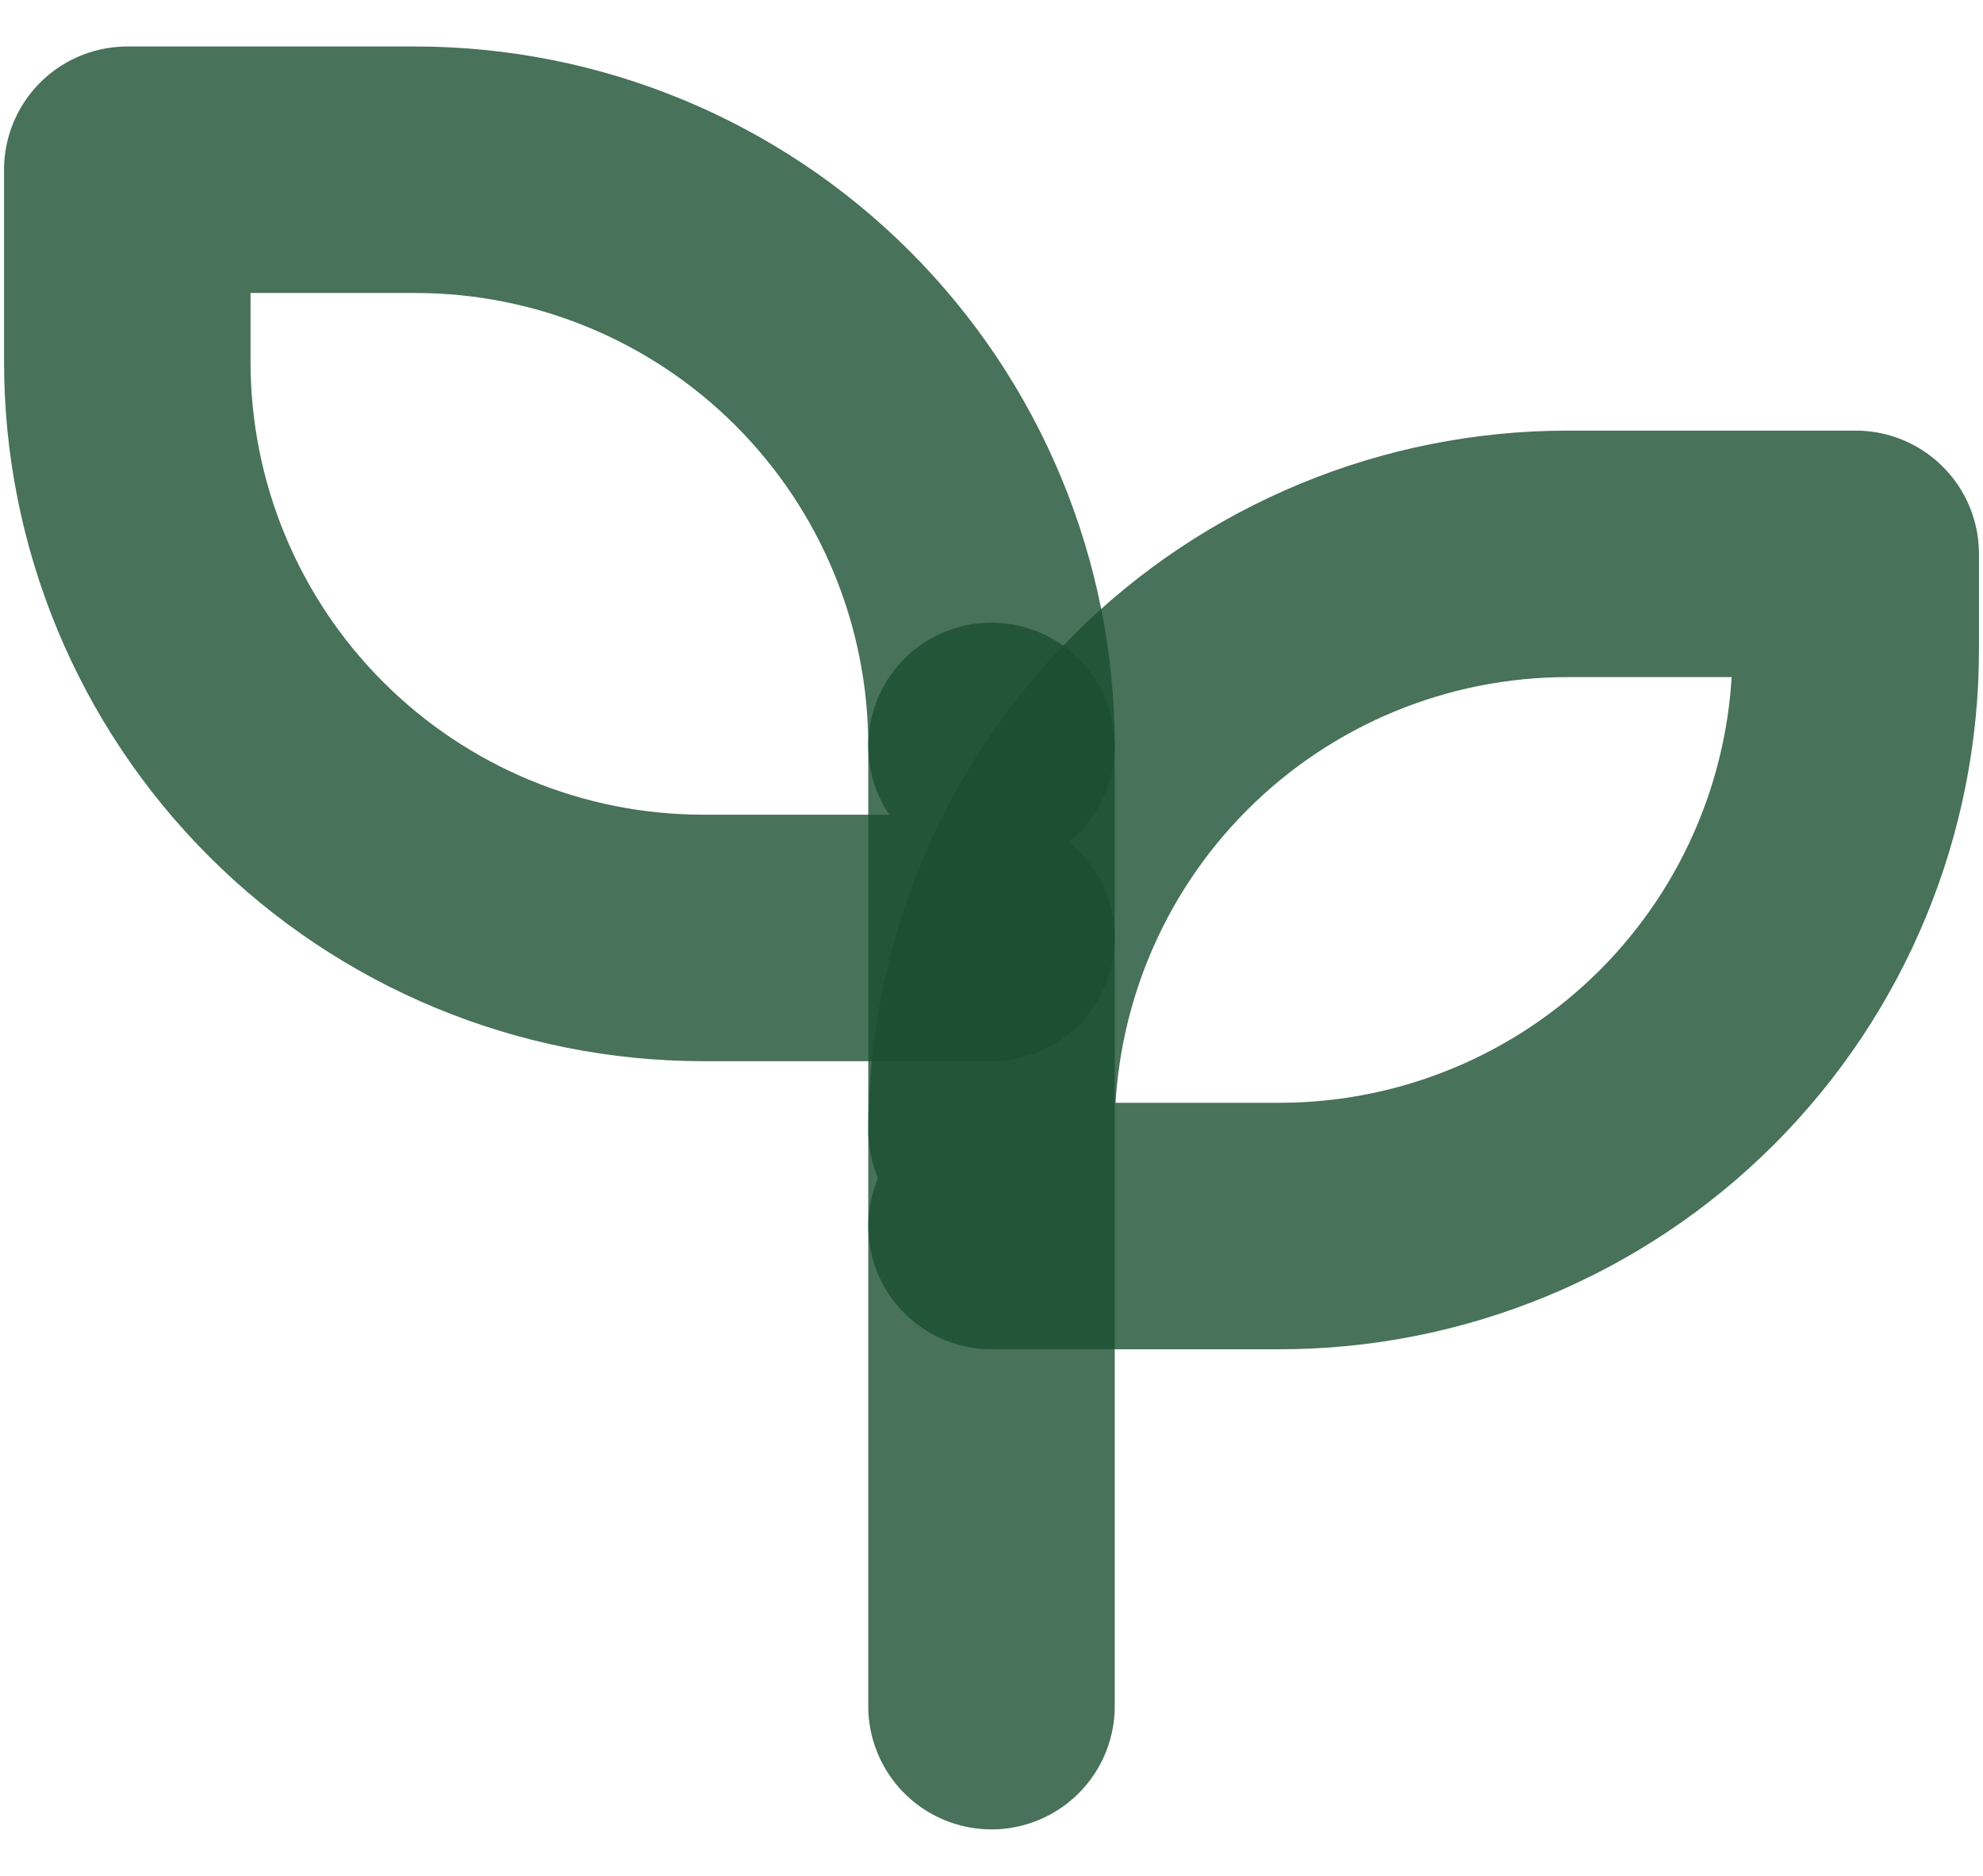
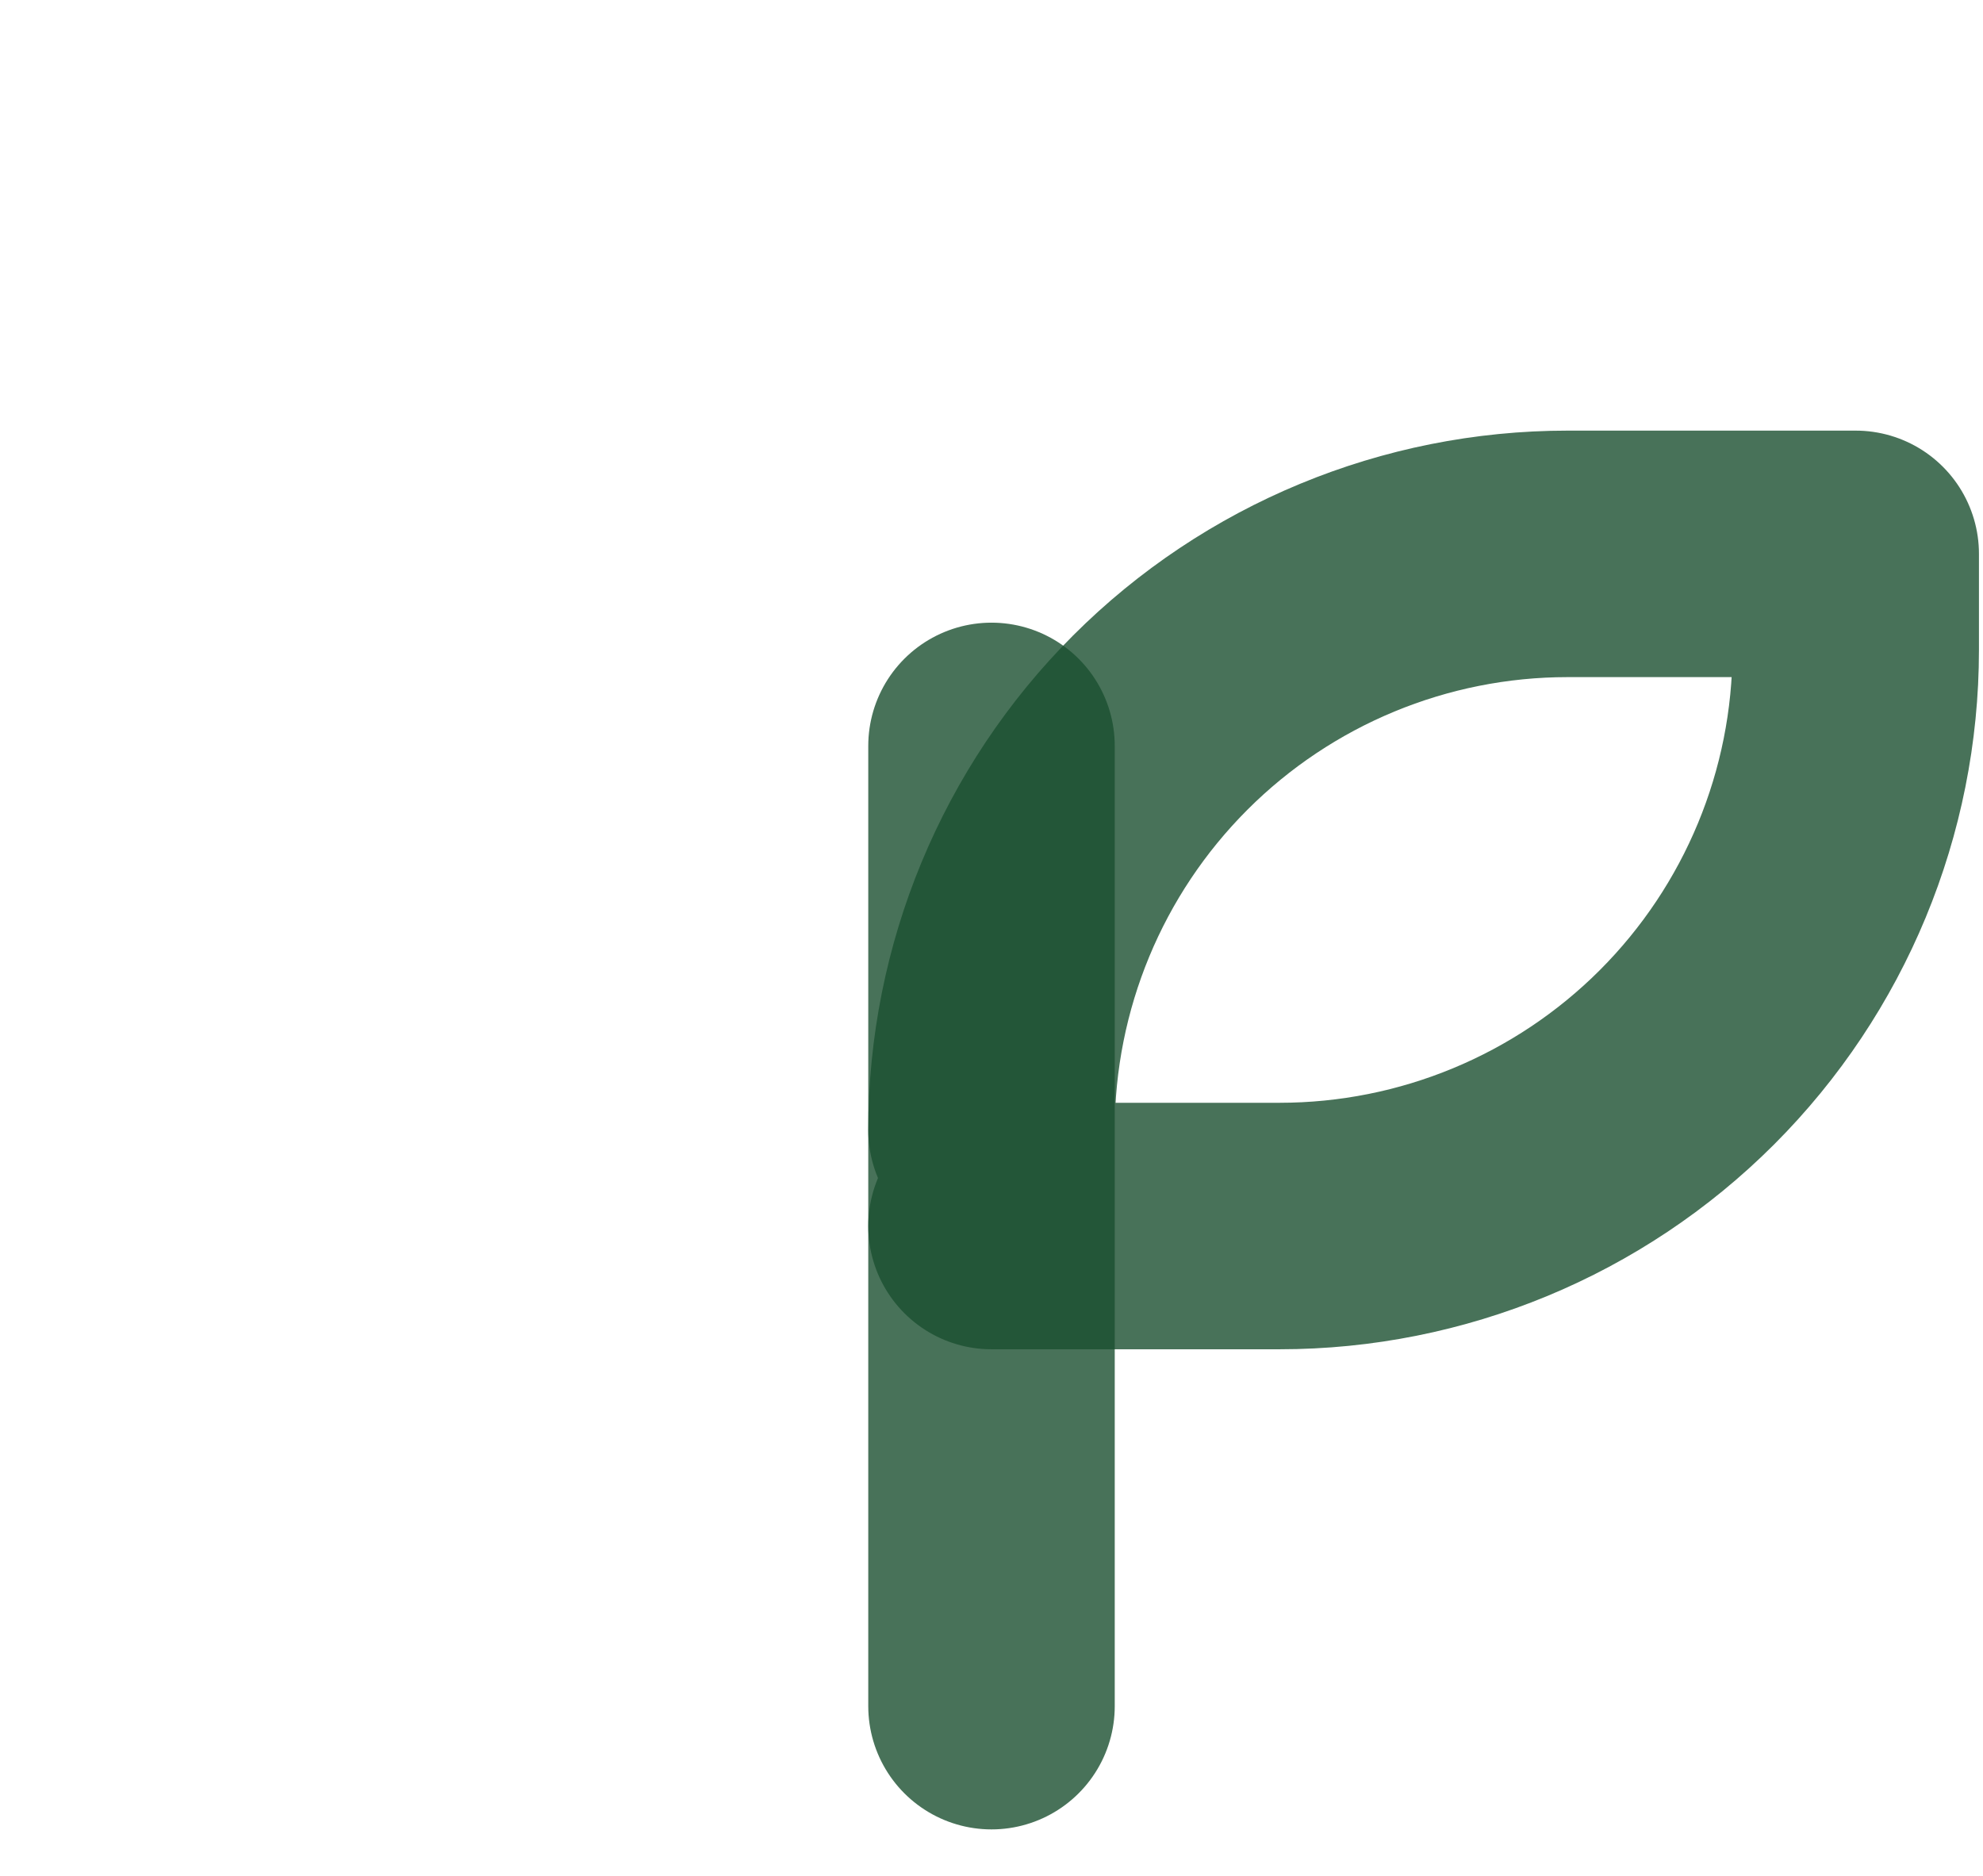
<svg xmlns="http://www.w3.org/2000/svg" width="37" height="35" viewBox="0 0 37 35" fill="none">
-   <path d="M18.5 13.917C18.5 11.066 17.367 8.331 15.351 6.315C13.335 4.299 10.601 3.167 7.75 3.167H2.375V6.75C2.375 9.601 3.508 12.335 5.524 14.351C7.54 16.367 10.274 17.5 13.125 17.5H18.5" stroke="#1B4F30" stroke-opacity="0.8" stroke-width="4.599" stroke-linecap="round" stroke-linejoin="round" />
  <path d="M18.5 21.084C18.5 18.232 19.633 15.498 21.649 13.482C23.665 11.466 26.399 10.334 29.25 10.334H34.625V12.125C34.625 14.976 33.492 17.71 31.476 19.727C29.46 21.743 26.726 22.875 23.875 22.875H18.5" stroke="#1B4F30" stroke-opacity="0.8" stroke-width="4.599" stroke-linecap="round" stroke-linejoin="round" />
  <path d="M18.5 31.833V13.917" stroke="#1B4F30" stroke-opacity="0.8" stroke-width="4.599" stroke-linecap="round" stroke-linejoin="round" />
</svg>